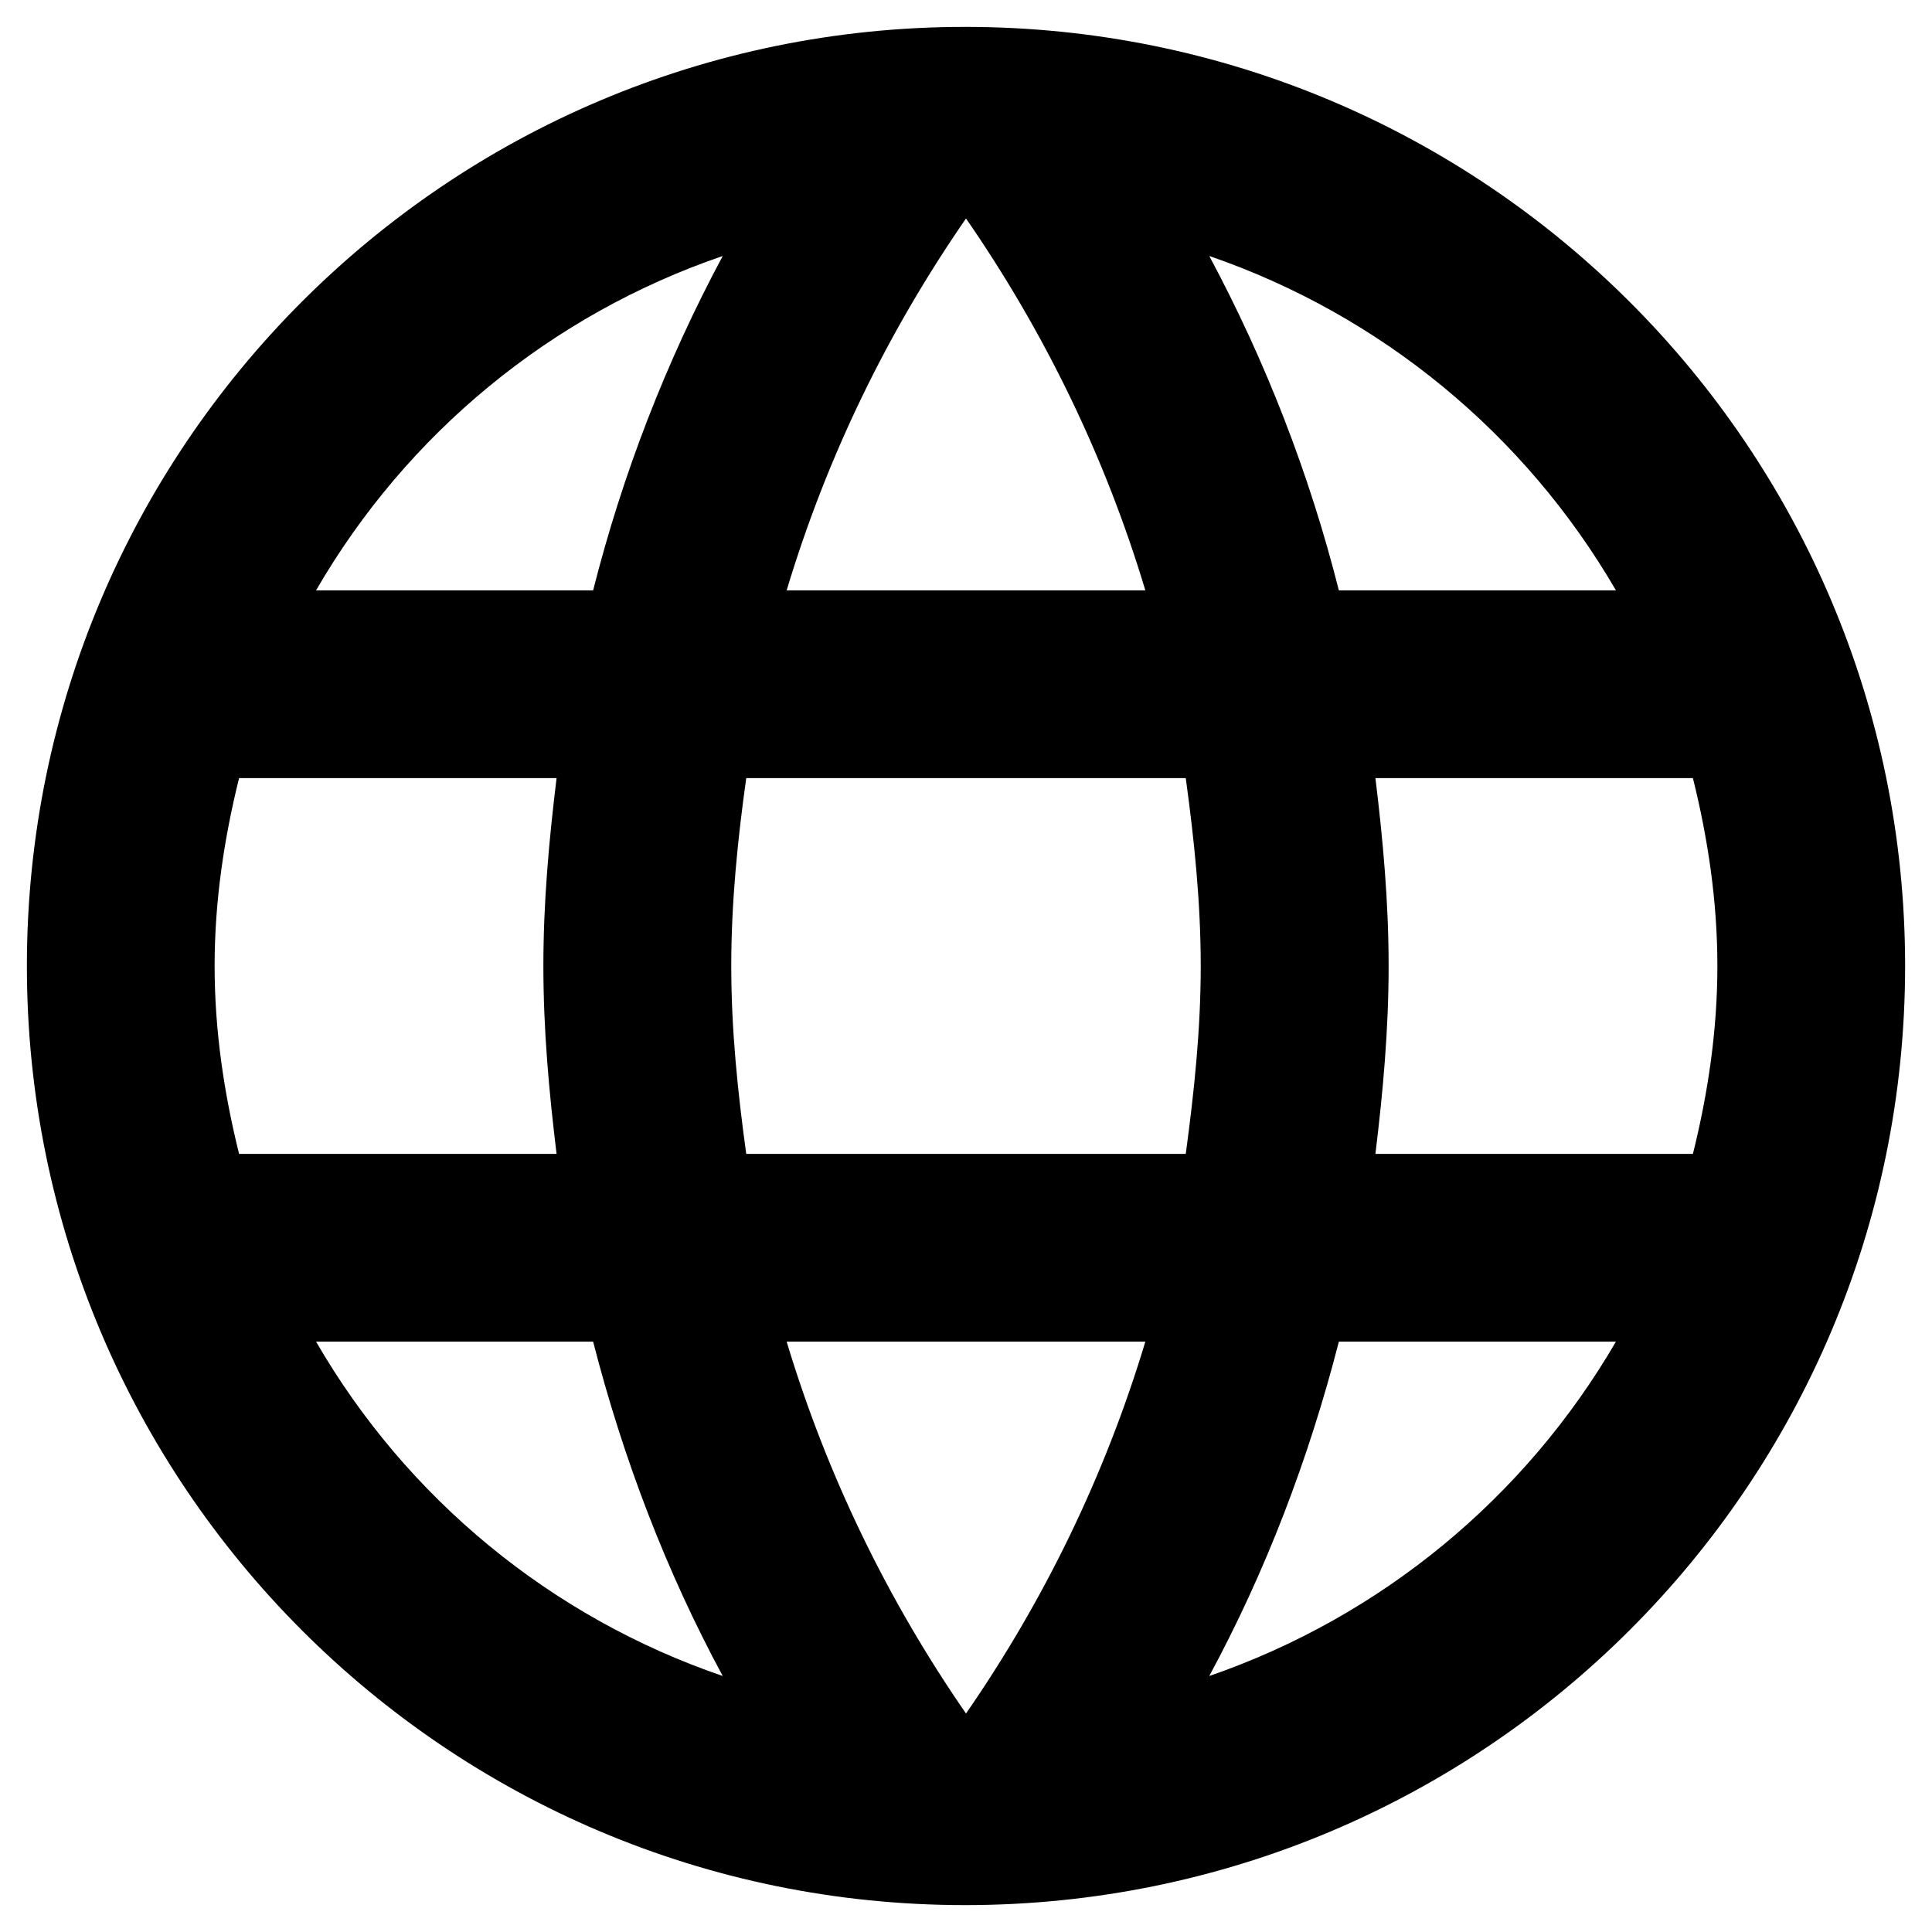
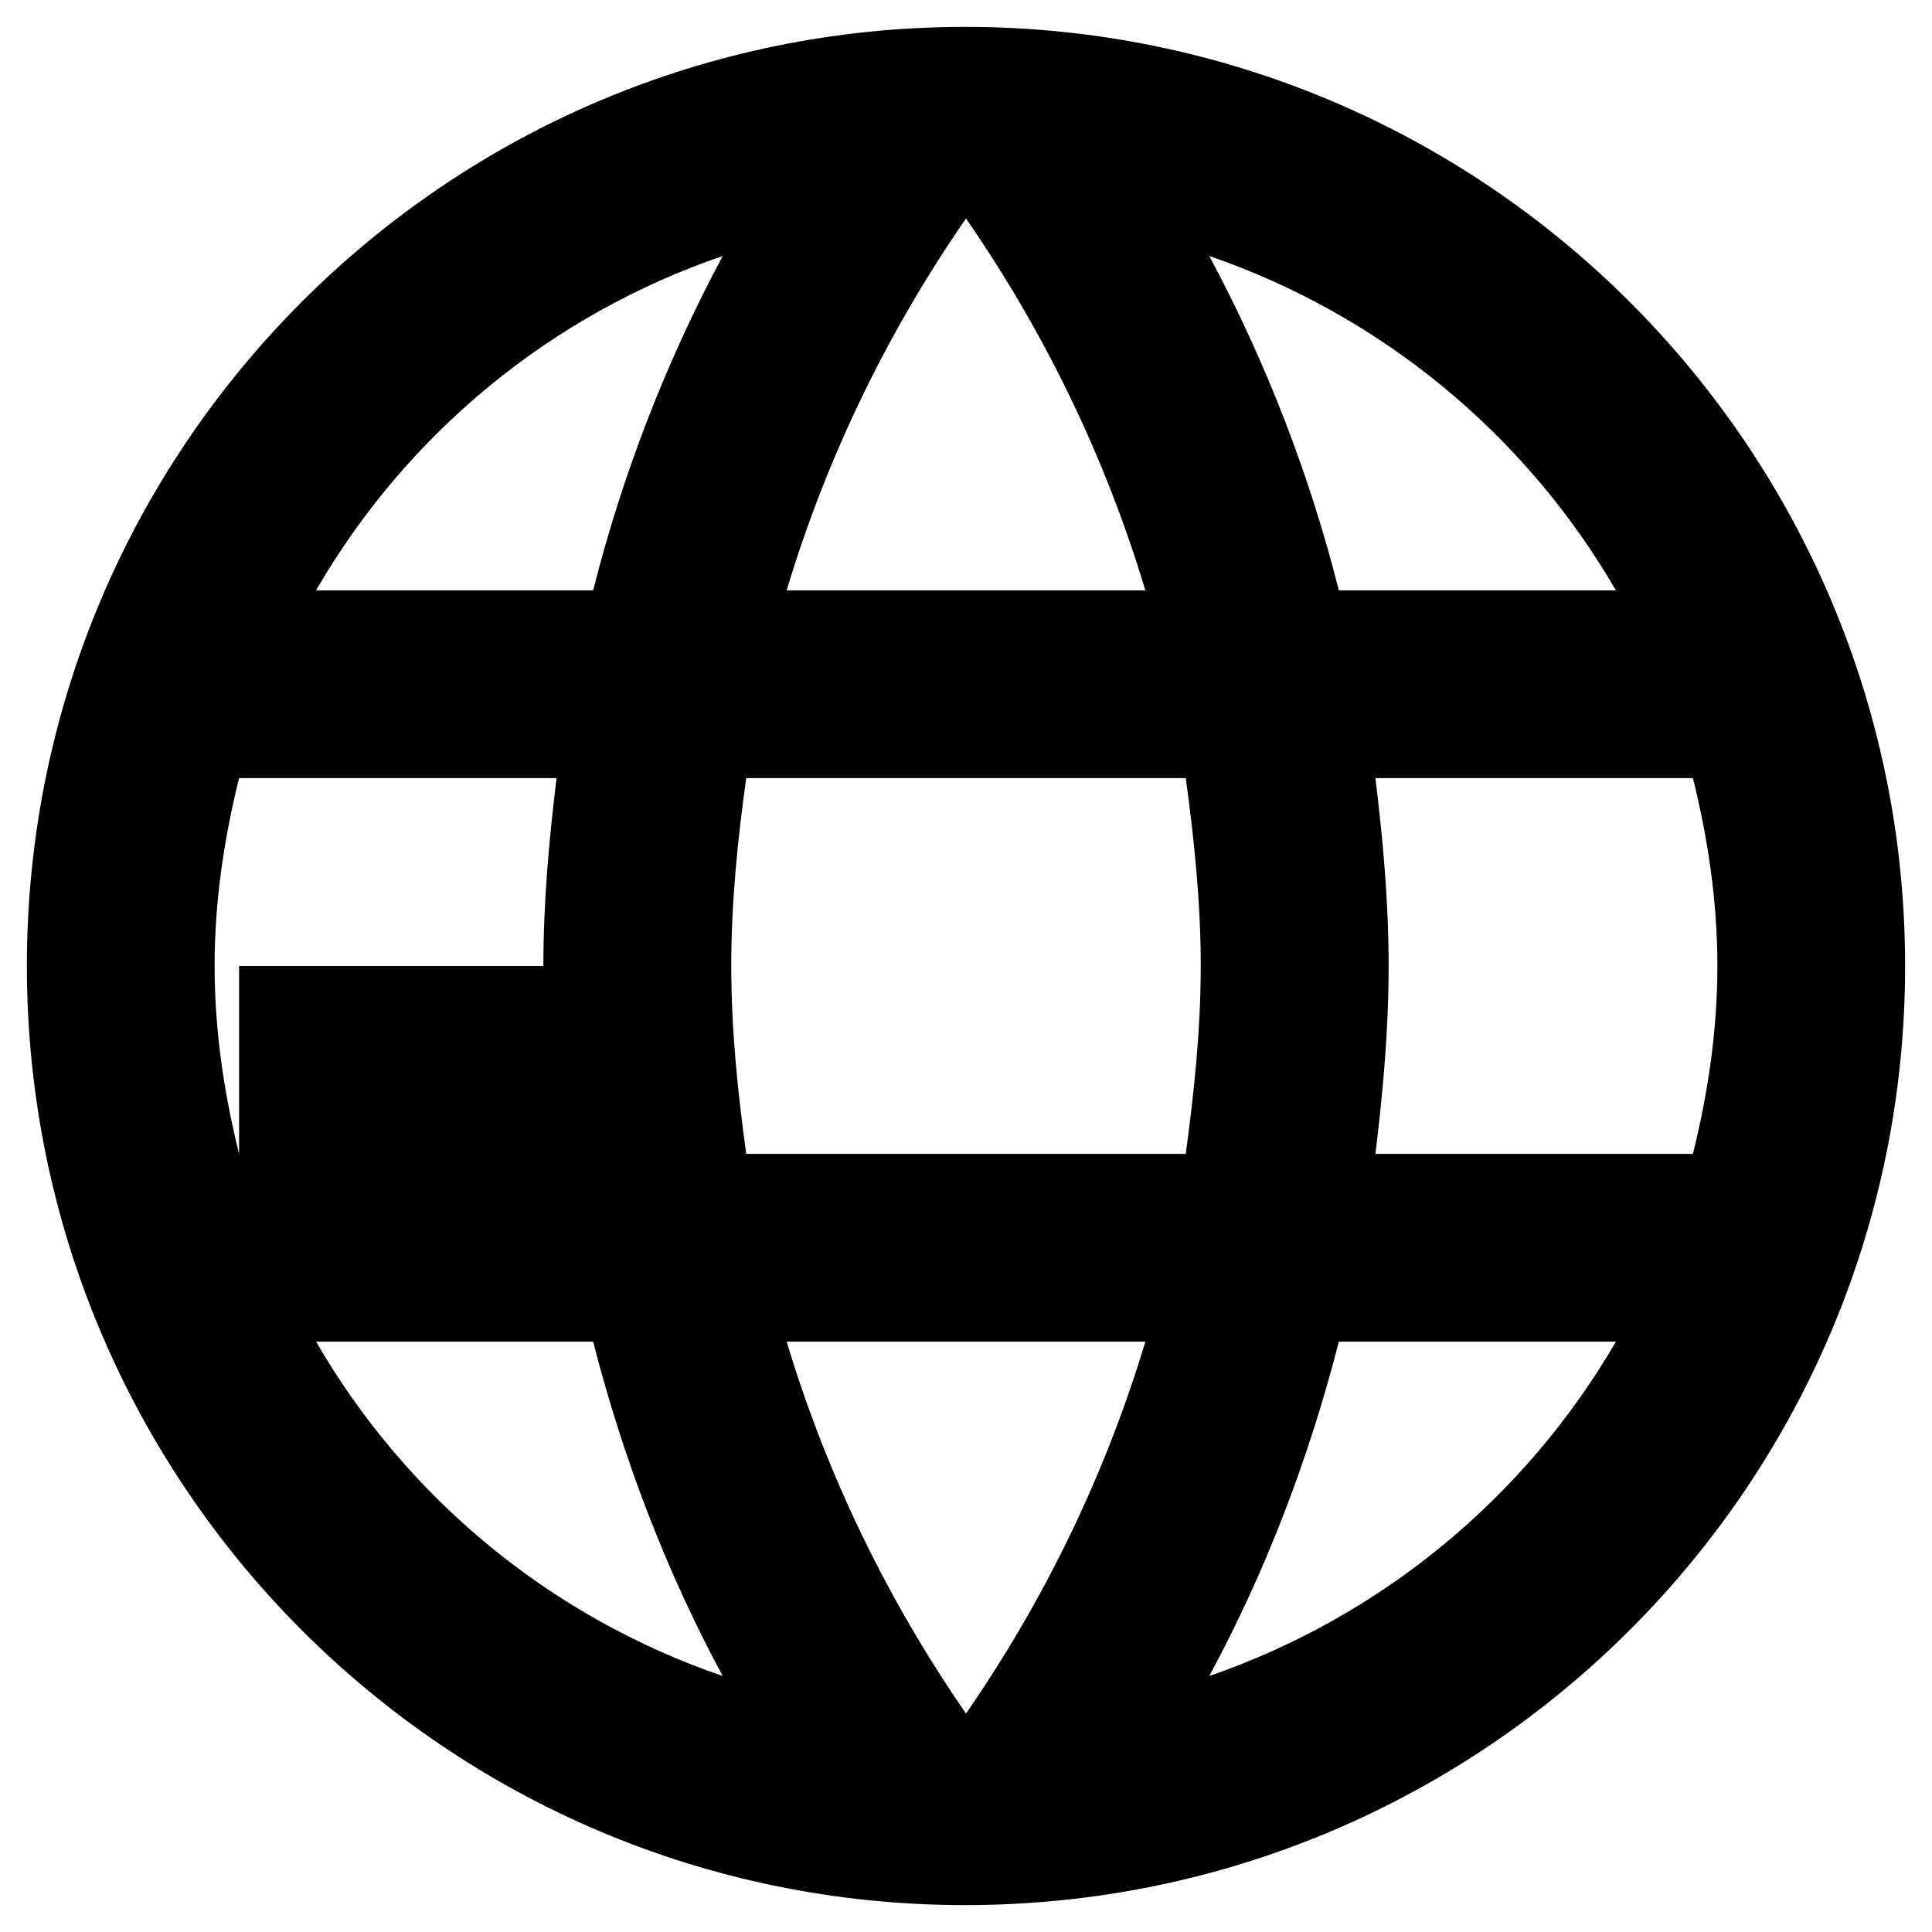
<svg xmlns="http://www.w3.org/2000/svg" width="12" height="12" viewBox="0 0 12 12" fill="none">
-   <path d="M5.994 0.167C2.774 0.167 0.167 2.78 0.167 6C0.167 9.22 2.774 11.833 5.994 11.833C9.22 11.833 11.833 9.22 11.833 6C11.833 2.78 9.22 0.167 5.994 0.167ZM10.037 3.667H8.316C8.133 2.944 7.863 2.247 7.511 1.59C8.575 1.956 9.471 2.693 10.037 3.667ZM6 1.357C6.484 2.057 6.863 2.832 7.114 3.667H4.886C5.137 2.832 5.516 2.057 6 1.357ZM1.485 7.167C1.392 6.793 1.333 6.402 1.333 6C1.333 5.597 1.392 5.207 1.485 4.833H3.457C3.41 5.218 3.375 5.603 3.375 6C3.375 6.396 3.41 6.782 3.457 7.167H1.485ZM1.963 8.333H3.684C3.871 9.062 4.139 9.762 4.489 10.41C3.424 10.046 2.527 9.308 1.963 8.333ZM3.684 3.667H1.963C2.527 2.692 3.424 1.954 4.489 1.59C4.137 2.247 3.867 2.944 3.684 3.667ZM6 10.643C5.516 9.943 5.137 9.167 4.886 8.333H7.114C6.863 9.167 6.484 9.943 6 10.643ZM7.365 7.167H4.635C4.582 6.782 4.542 6.396 4.542 6C4.542 5.603 4.582 5.212 4.635 4.833H7.365C7.417 5.212 7.458 5.603 7.458 6C7.458 6.396 7.417 6.782 7.365 7.167ZM7.511 10.41C7.861 9.762 8.129 9.062 8.316 8.333H10.037C9.471 9.306 8.575 10.043 7.511 10.41ZM8.543 7.167C8.59 6.782 8.625 6.396 8.625 6C8.625 5.603 8.59 5.218 8.543 4.833H10.515C10.608 5.207 10.667 5.597 10.667 6C10.667 6.402 10.608 6.793 10.515 7.167H8.543Z" fill="black" />
+   <path d="M5.994 0.167C2.774 0.167 0.167 2.78 0.167 6C0.167 9.22 2.774 11.833 5.994 11.833C9.22 11.833 11.833 9.22 11.833 6C11.833 2.78 9.22 0.167 5.994 0.167ZM10.037 3.667H8.316C8.133 2.944 7.863 2.247 7.511 1.59C8.575 1.956 9.471 2.693 10.037 3.667ZM6 1.357C6.484 2.057 6.863 2.832 7.114 3.667H4.886C5.137 2.832 5.516 2.057 6 1.357ZM1.485 7.167C1.392 6.793 1.333 6.402 1.333 6C1.333 5.597 1.392 5.207 1.485 4.833H3.457C3.41 5.218 3.375 5.603 3.375 6H1.485ZM1.963 8.333H3.684C3.871 9.062 4.139 9.762 4.489 10.41C3.424 10.046 2.527 9.308 1.963 8.333ZM3.684 3.667H1.963C2.527 2.692 3.424 1.954 4.489 1.59C4.137 2.247 3.867 2.944 3.684 3.667ZM6 10.643C5.516 9.943 5.137 9.167 4.886 8.333H7.114C6.863 9.167 6.484 9.943 6 10.643ZM7.365 7.167H4.635C4.582 6.782 4.542 6.396 4.542 6C4.542 5.603 4.582 5.212 4.635 4.833H7.365C7.417 5.212 7.458 5.603 7.458 6C7.458 6.396 7.417 6.782 7.365 7.167ZM7.511 10.41C7.861 9.762 8.129 9.062 8.316 8.333H10.037C9.471 9.306 8.575 10.043 7.511 10.41ZM8.543 7.167C8.59 6.782 8.625 6.396 8.625 6C8.625 5.603 8.59 5.218 8.543 4.833H10.515C10.608 5.207 10.667 5.597 10.667 6C10.667 6.402 10.608 6.793 10.515 7.167H8.543Z" fill="black" />
</svg>